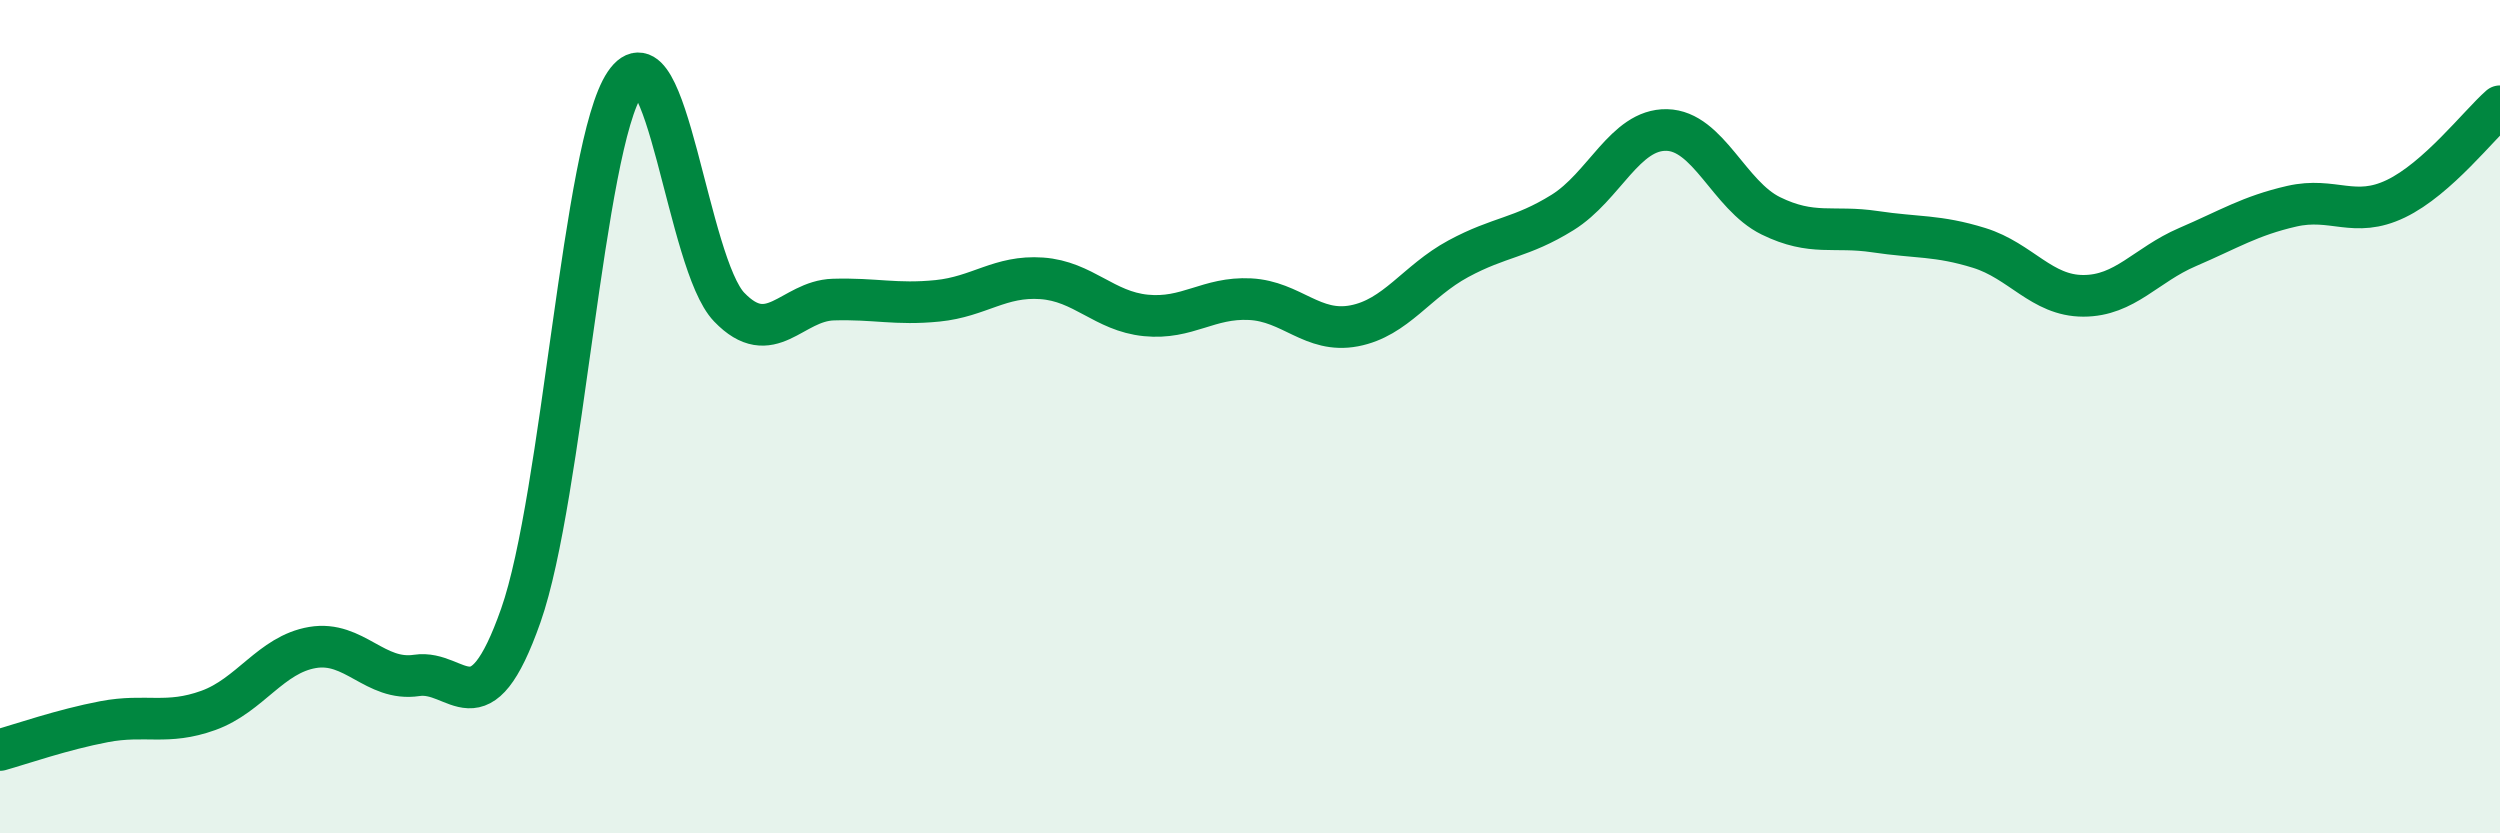
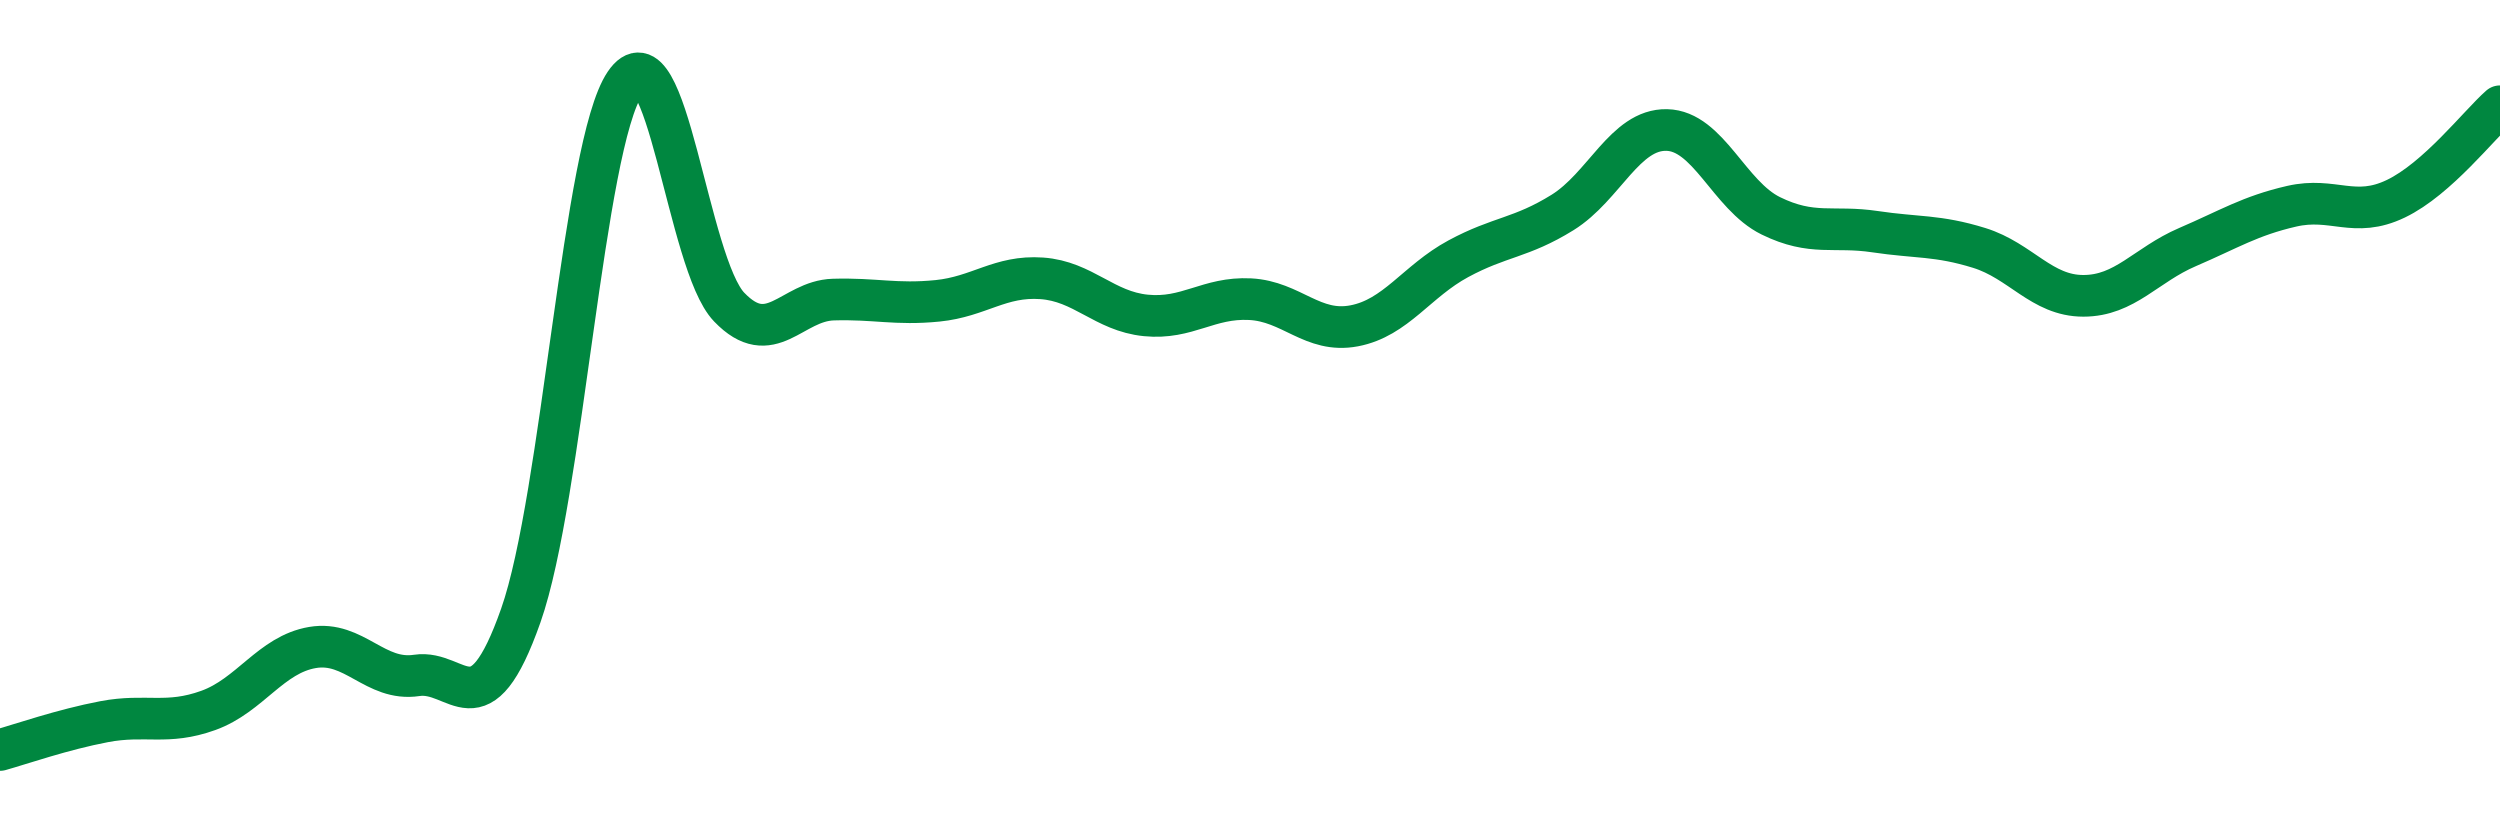
<svg xmlns="http://www.w3.org/2000/svg" width="60" height="20" viewBox="0 0 60 20">
-   <path d="M 0,18 C 0.5,17.86 1.5,17.51 2.5,17.32 C 3.5,17.13 4,17.41 5,17.05 C 6,16.69 6.5,15.71 7.5,15.54 C 8.5,15.37 9,16.36 10,16.21 C 11,16.06 11.5,17.61 12.5,14.77 C 13.5,11.93 14,3.48 15,2 C 16,0.52 16.5,6.33 17.5,7.37 C 18.5,8.41 19,7.22 20,7.19 C 21,7.16 21.5,7.32 22.5,7.22 C 23.5,7.12 24,6.61 25,6.68 C 26,6.75 26.5,7.47 27.5,7.57 C 28.5,7.67 29,7.13 30,7.18 C 31,7.23 31.5,8.01 32.5,7.82 C 33.5,7.63 34,6.75 35,6.21 C 36,5.67 36.5,5.72 37.5,5.1 C 38.5,4.48 39,3.1 40,3.12 C 41,3.14 41.5,4.69 42.5,5.18 C 43.5,5.67 44,5.41 45,5.56 C 46,5.71 46.5,5.64 47.5,5.95 C 48.5,6.26 49,7.1 50,7.1 C 51,7.1 51.5,6.36 52.5,5.93 C 53.5,5.5 54,5.18 55,4.95 C 56,4.72 56.5,5.25 57.5,4.77 C 58.5,4.29 59.5,2.99 60,2.55L60 20L0 20Z" fill="#008740" opacity="0.1" stroke-linecap="round" stroke-linejoin="round" />
  <path d="M 0,18 C 0.5,17.86 1.5,17.51 2.5,17.32 C 3.5,17.13 4,17.41 5,17.05 C 6,16.69 6.5,15.71 7.5,15.54 C 8.5,15.37 9,16.36 10,16.21 C 11,16.06 11.5,17.61 12.5,14.77 C 13.5,11.93 14,3.48 15,2 C 16,0.52 16.5,6.33 17.5,7.37 C 18.5,8.41 19,7.22 20,7.19 C 21,7.16 21.5,7.32 22.5,7.22 C 23.5,7.12 24,6.61 25,6.68 C 26,6.75 26.5,7.47 27.5,7.57 C 28.5,7.67 29,7.13 30,7.18 C 31,7.23 31.5,8.01 32.5,7.82 C 33.5,7.63 34,6.75 35,6.21 C 36,5.67 36.5,5.72 37.5,5.1 C 38.5,4.48 39,3.1 40,3.12 C 41,3.14 41.5,4.69 42.5,5.18 C 43.5,5.67 44,5.41 45,5.56 C 46,5.71 46.5,5.64 47.5,5.95 C 48.5,6.26 49,7.1 50,7.1 C 51,7.1 51.5,6.36 52.5,5.93 C 53.5,5.5 54,5.18 55,4.95 C 56,4.72 56.5,5.25 57.5,4.77 C 58.5,4.29 59.5,2.99 60,2.55" stroke="#008740" stroke-width="1" fill="none" stroke-linecap="round" stroke-linejoin="round" />
</svg>